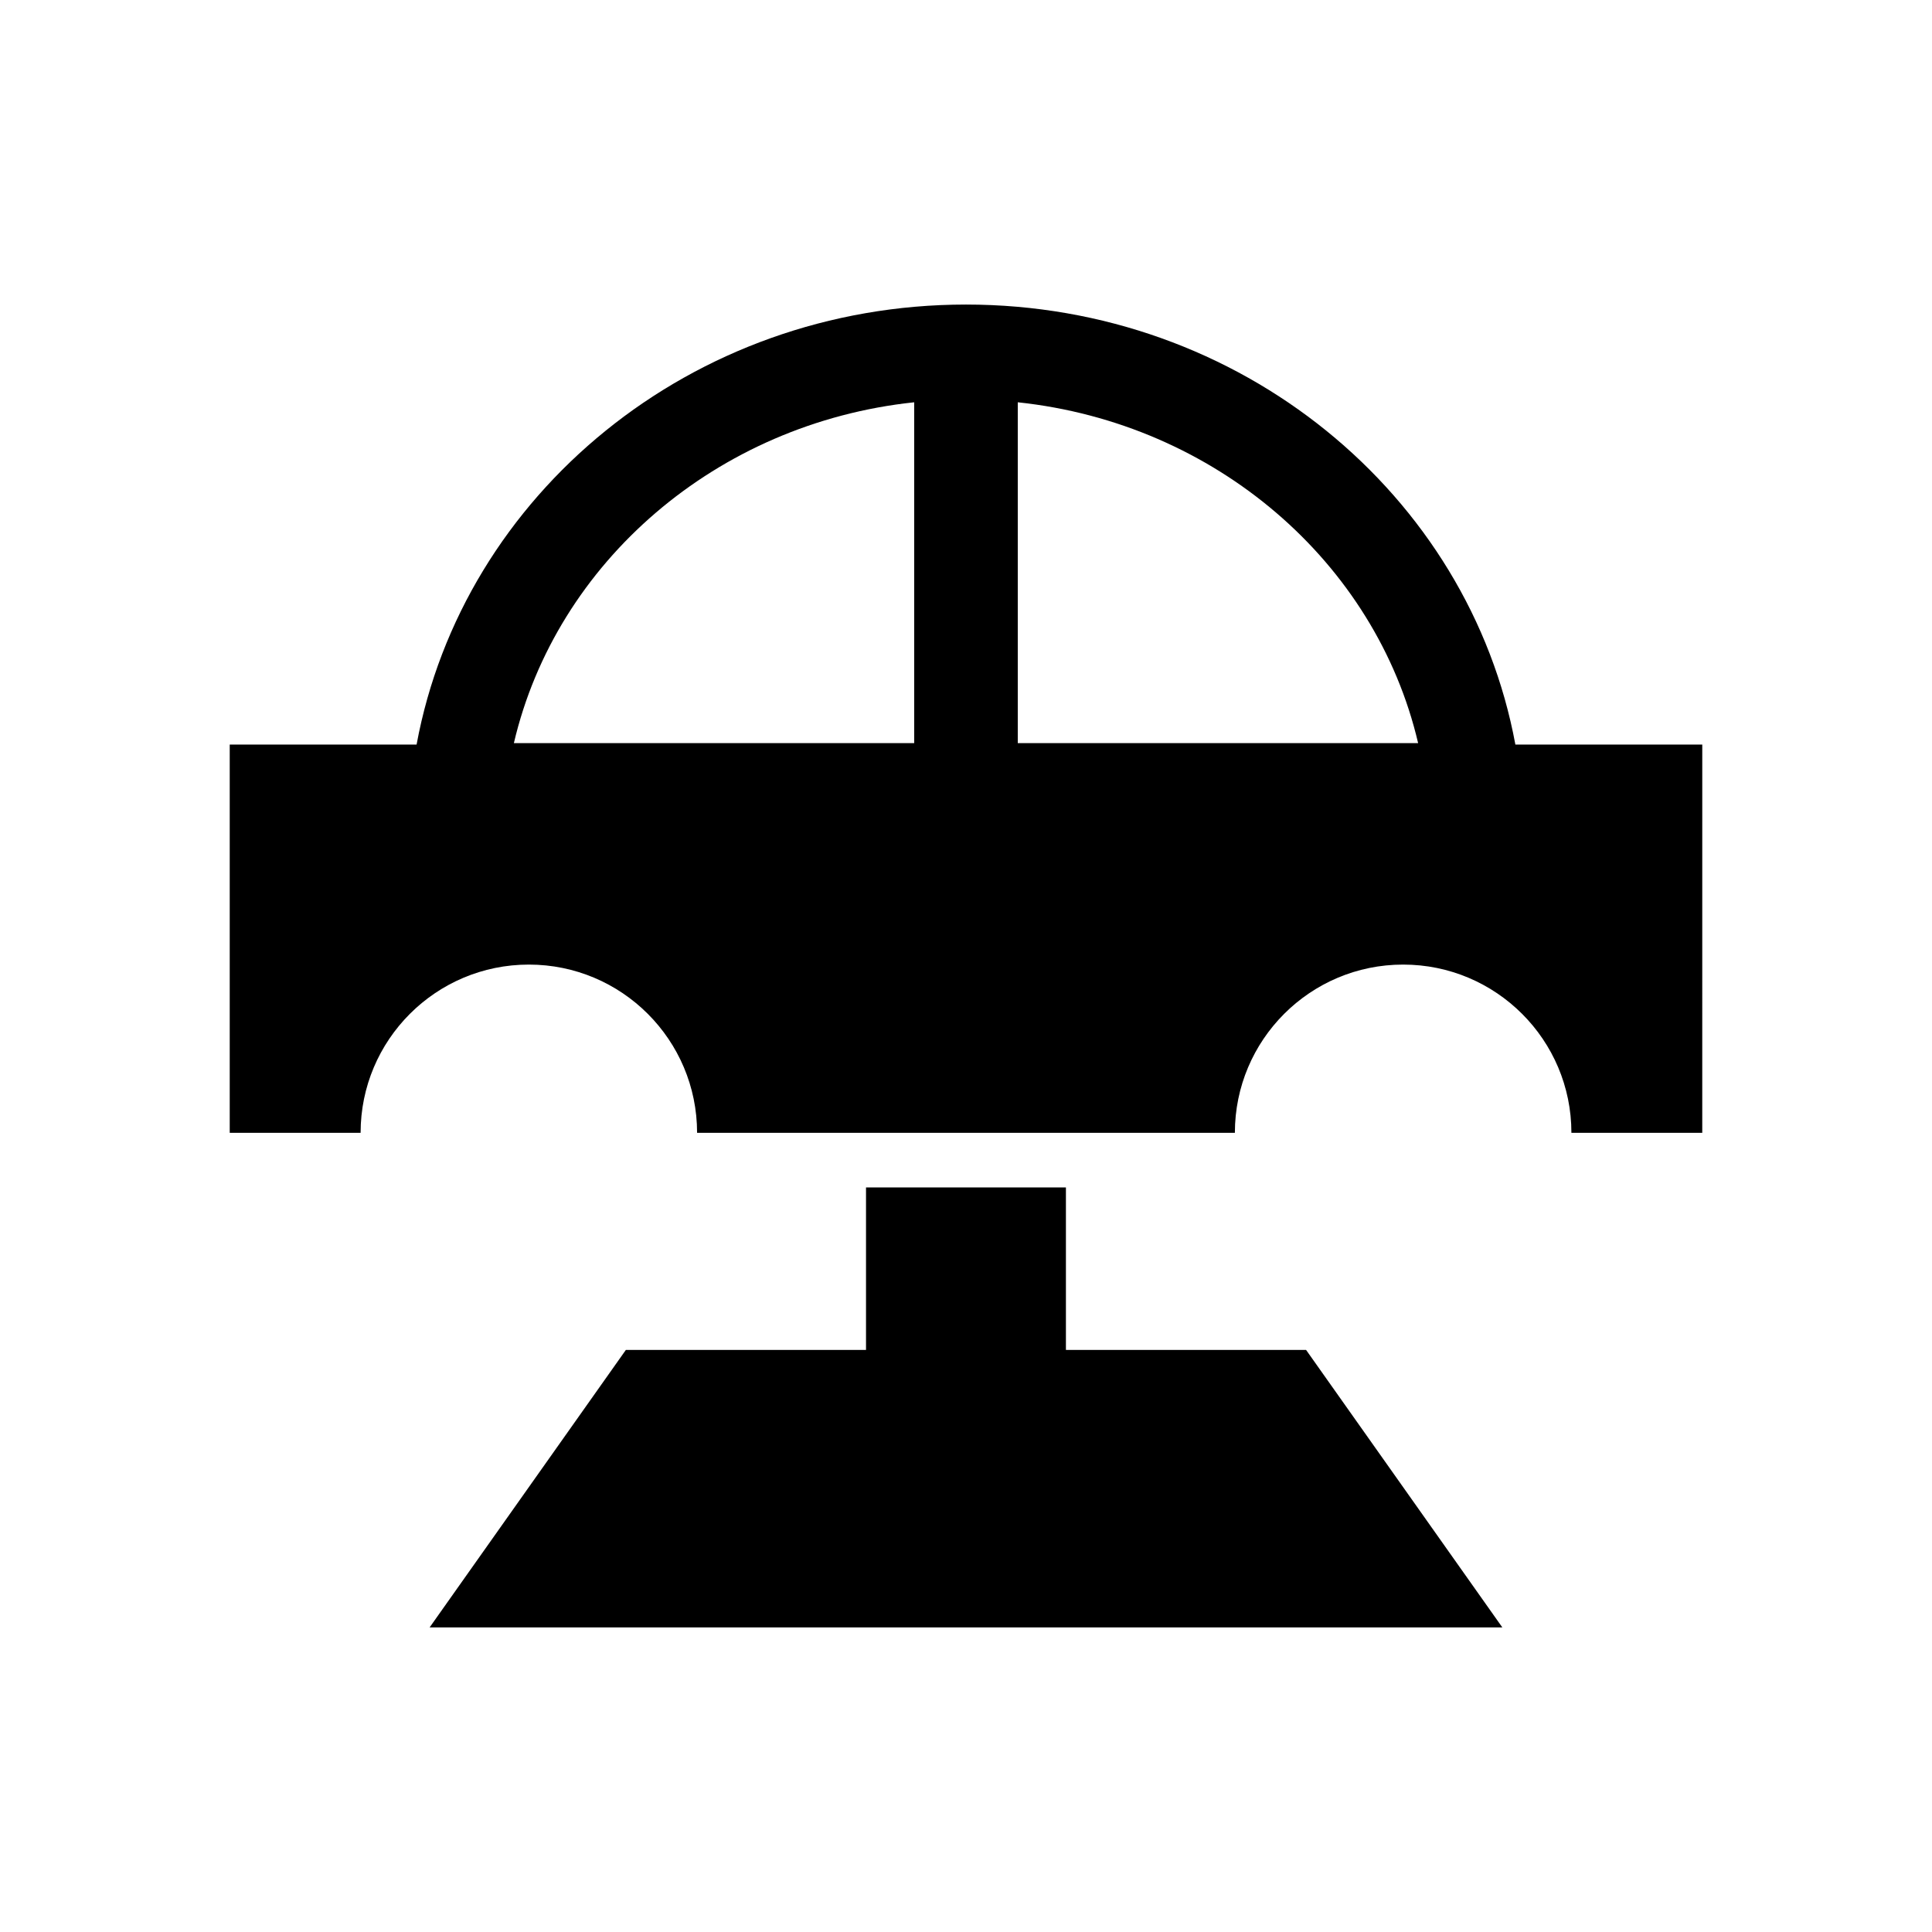
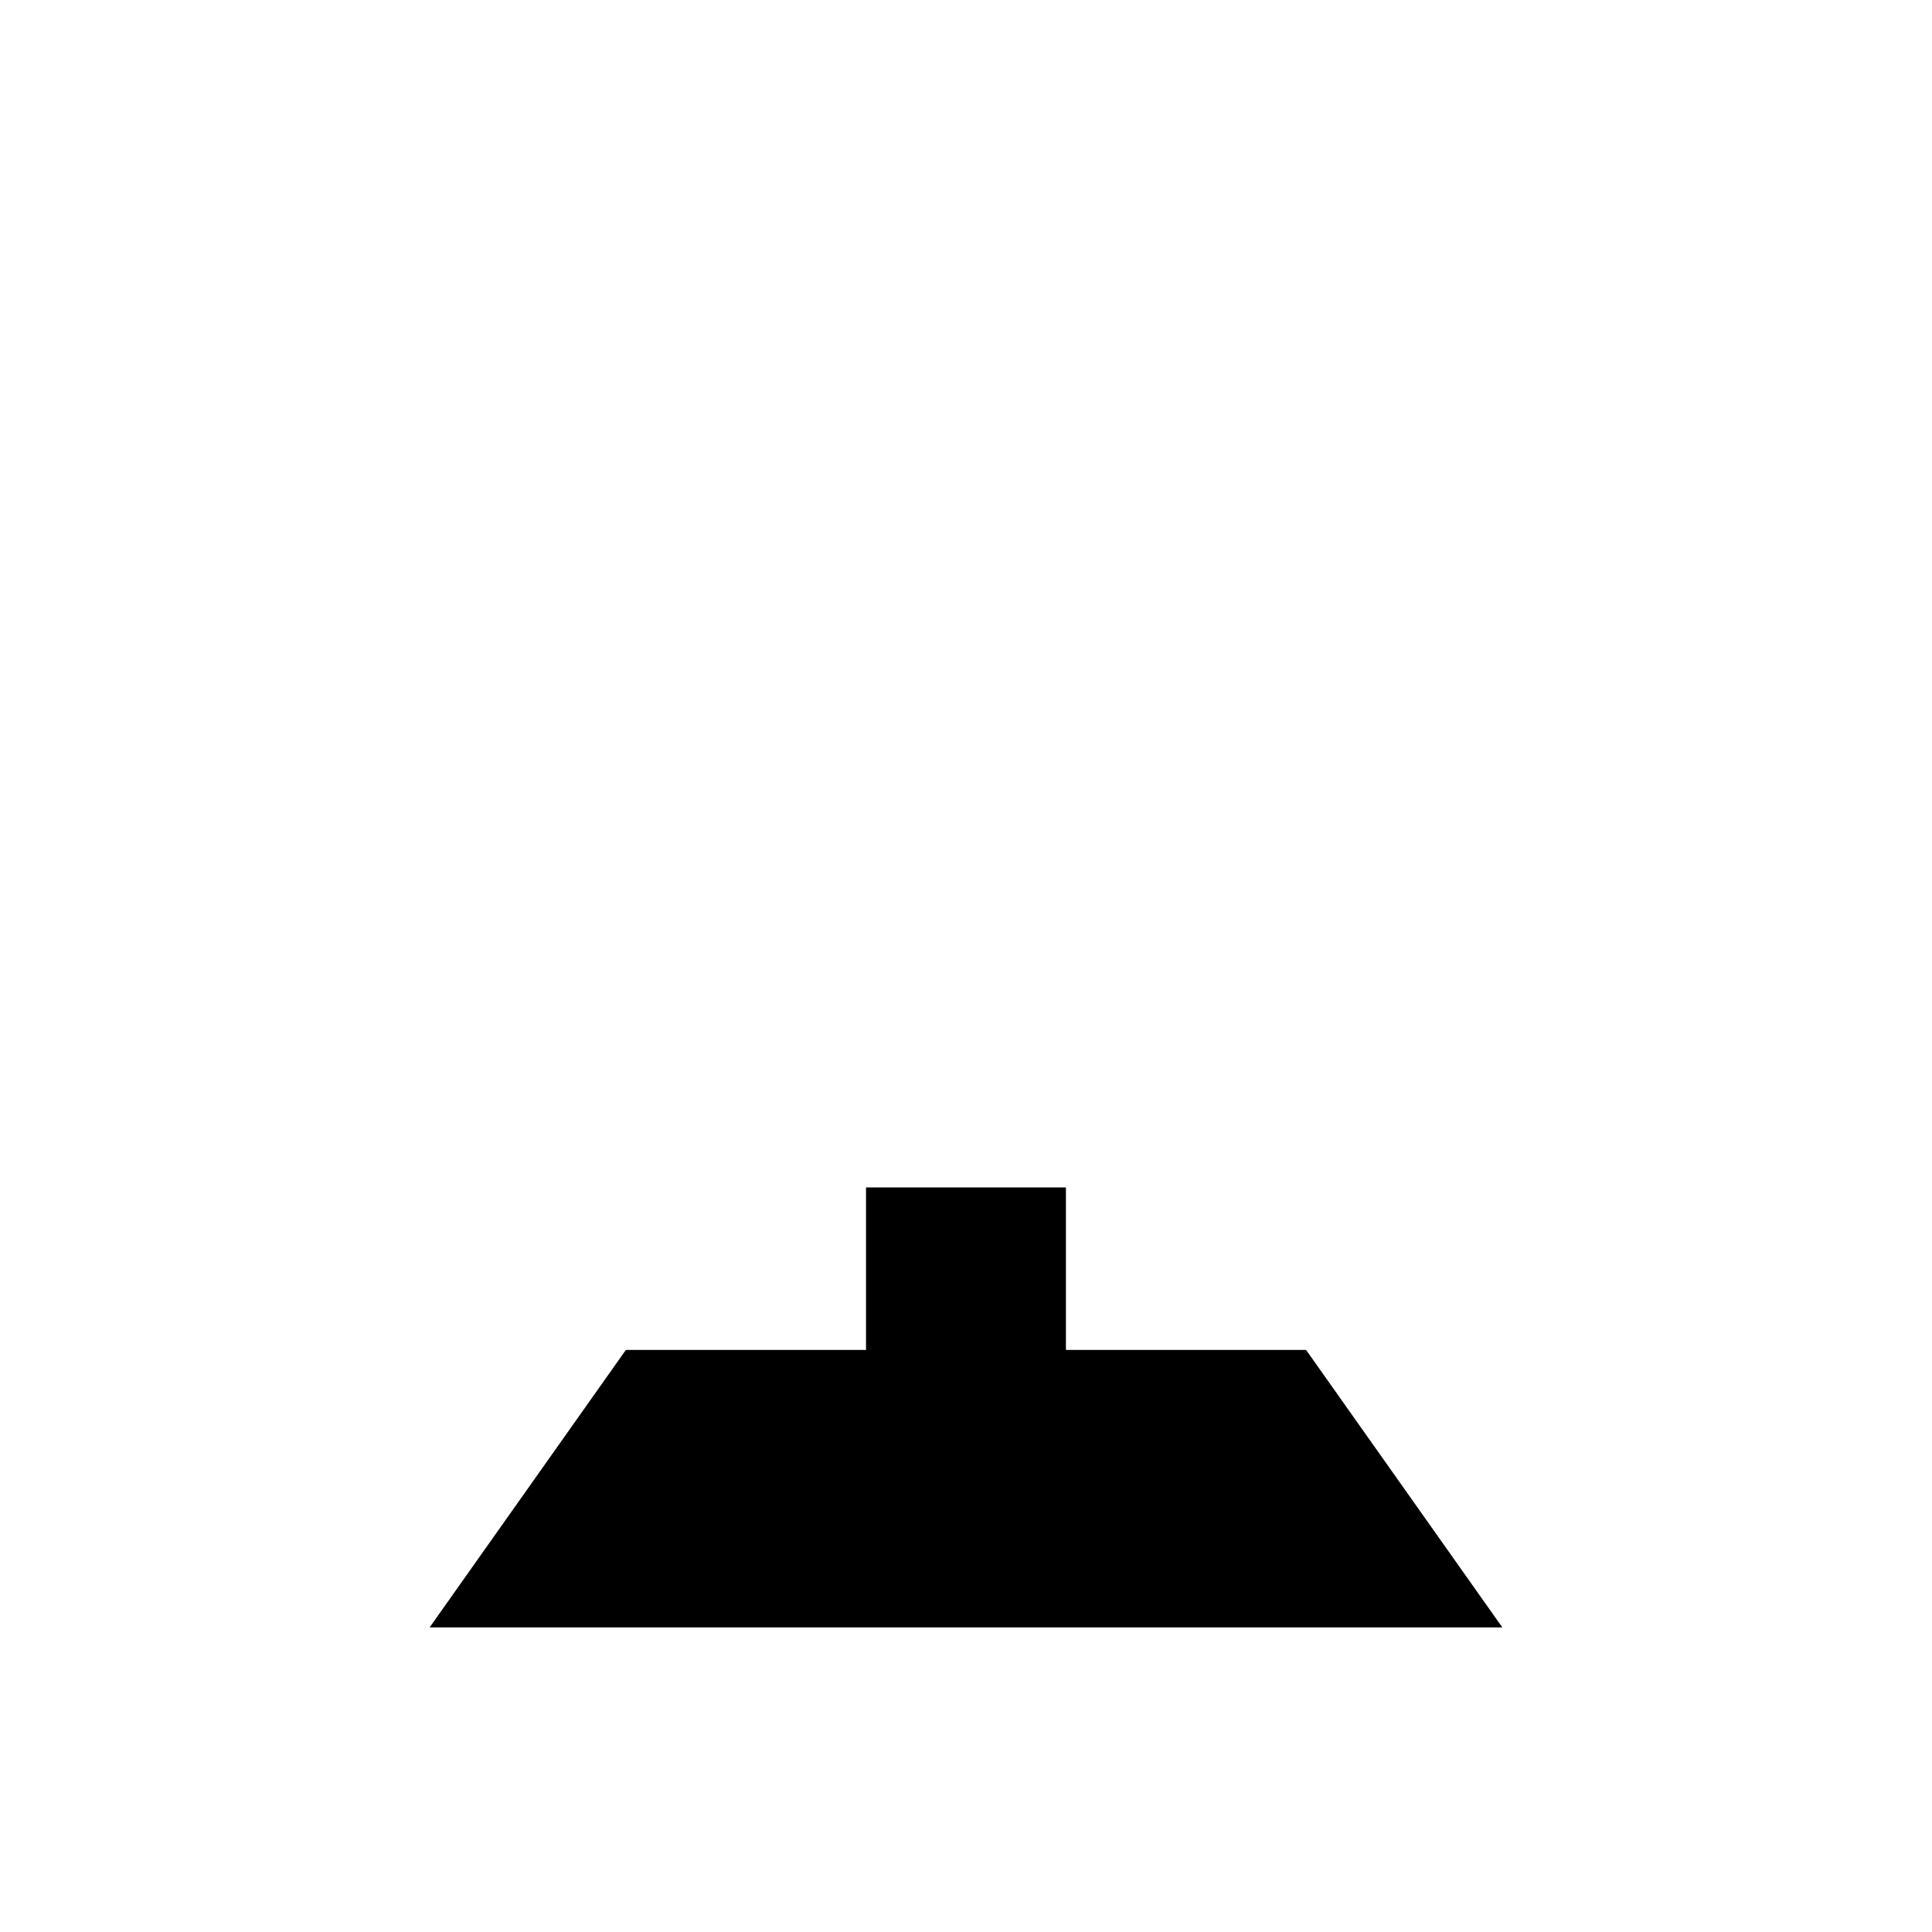
<svg xmlns="http://www.w3.org/2000/svg" fill="#000000" width="800px" height="800px" version="1.1" viewBox="144 144 512 512">
  <g>
-     <path d="m545.59 341.32c-12.254-66.27-72.77-116.61-145.59-116.61-72.824 0-133.35 50.332-145.6 116.61h-49.52v102.89h34.684c0-24.621 19.961-44.586 44.586-44.586s44.586 19.965 44.586 44.586h142.52c0-24.621 19.961-44.586 44.586-44.586s44.598 19.965 44.598 44.586h34.676l0.004-102.89zm-159.32-0.379h-106.09c11.203-47.922 53.727-84.793 106.09-90.332v90.332zm27.449 0v-90.332c52.371 5.543 94.887 42.41 106.1 90.332z" />
    <path d="m426.48 501.74v-43.059h-52.977v43.059h-63.641l-52.012 73.547h284.29l-52.016-73.547z" />
  </g>
</svg>